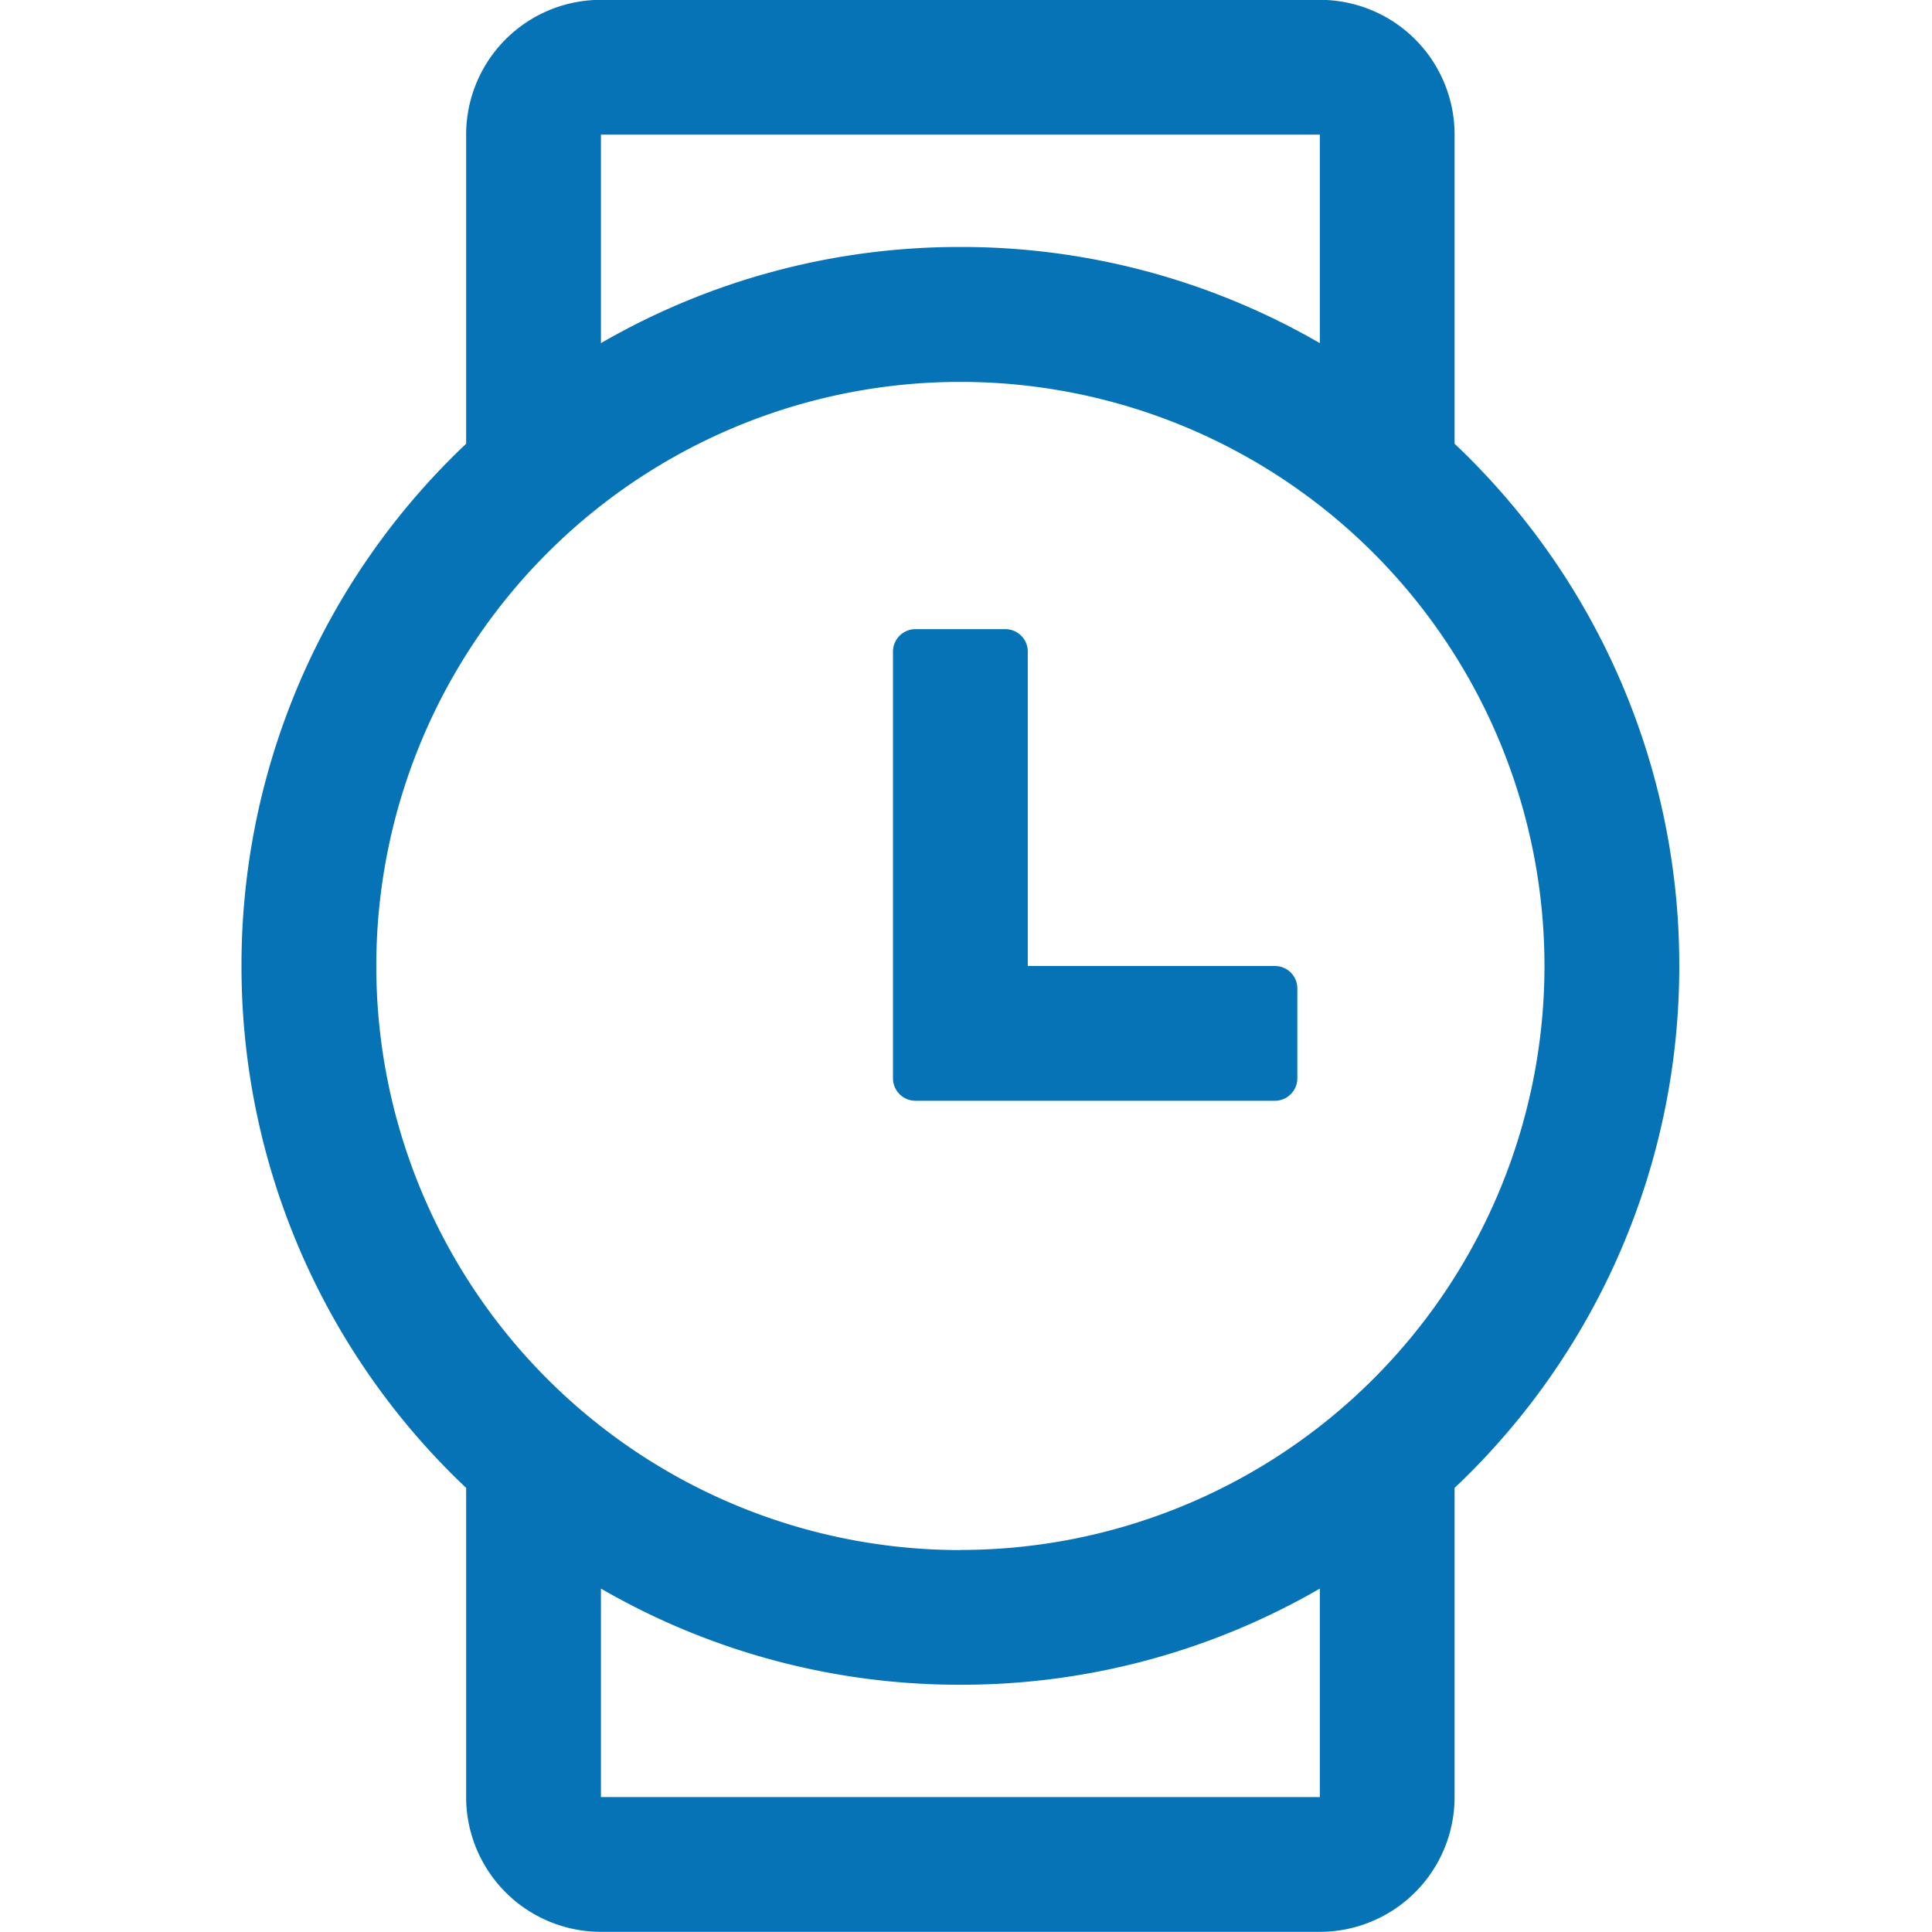
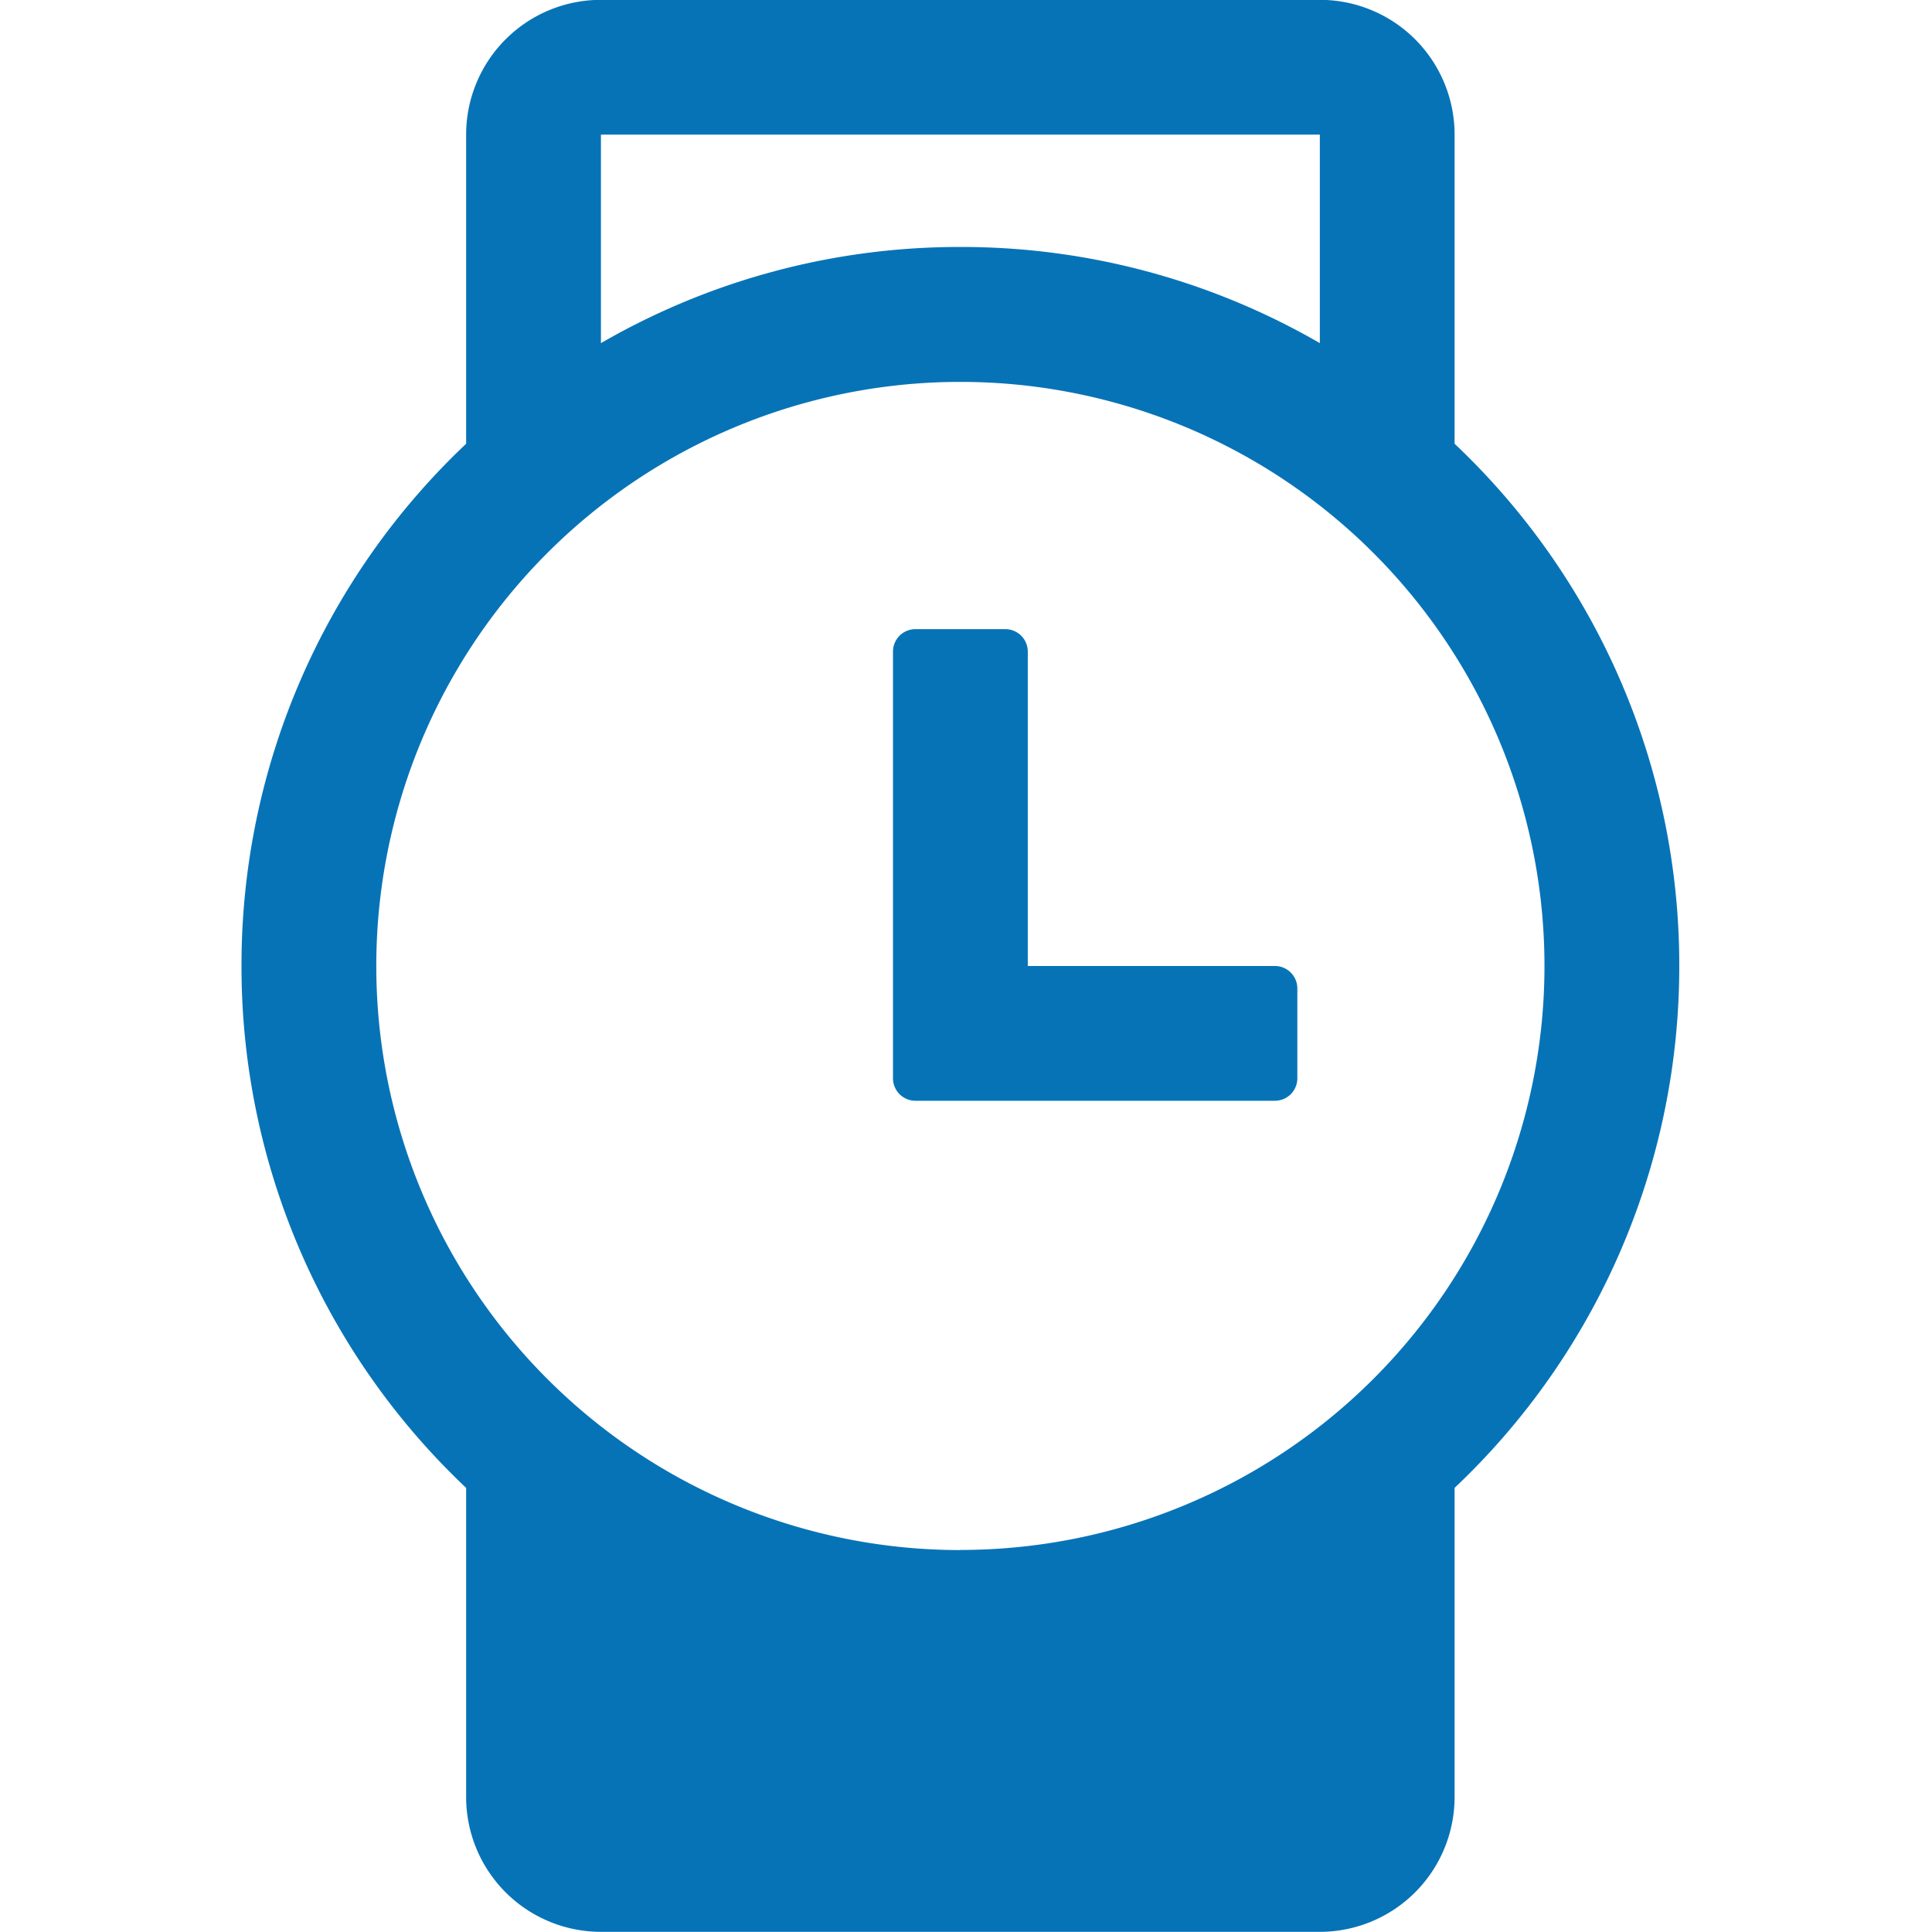
<svg xmlns="http://www.w3.org/2000/svg" width="48" height="48" viewBox="0 0 48 48">
  <g id="Smartwatch" transform="translate(-382 -404)">
-     <rect id="矩形_1" data-name="矩形 1" width="48" height="48" transform="translate(382 404)" opacity="0" />
-     <path id="路径_8" data-name="路径 8" d="M24.523-44.225h6.139a.557.557,0,0,1,.558.558v2.232a.558.558,0,0,1-.558.558h-8.93a.558.558,0,0,1-.558-.558v-10.6a.558.558,0,0,1,.558-.559h2.233a.558.558,0,0,1,.558.559v7.814ZM35.127-57.2a17.815,17.815,0,0,1,5.582,12.971,17.814,17.814,0,0,1-5.582,12.97v7.681a3.35,3.35,0,0,1-3.348,3.349H13.918a3.35,3.35,0,0,1-3.349-3.349v-7.681a17.813,17.813,0,0,1-5.581-12.97A17.814,17.814,0,0,1,10.569-57.2v-7.681a3.349,3.349,0,0,1,3.349-3.348H31.779a3.348,3.348,0,0,1,3.348,3.348V-57.2Zm-3.348-2.5v-5.18H13.918v5.18a17.777,17.777,0,0,1,8.93-2.389A17.778,17.778,0,0,1,31.779-59.7Zm0,30.943a17.778,17.778,0,0,1-8.931,2.389,17.777,17.777,0,0,1-8.93-2.389v5.18H31.779v-5.18Zm-8.931-.96A14.511,14.511,0,0,0,37.36-44.225,14.512,14.512,0,0,0,22.848-58.737,14.511,14.511,0,0,0,8.337-44.225,14.511,14.511,0,0,0,22.848-29.714Z" transform="translate(383.012 472.225)" fill="#0773b7" />
+     <path id="路径_8" data-name="路径 8" d="M24.523-44.225h6.139a.557.557,0,0,1,.558.558v2.232a.558.558,0,0,1-.558.558h-8.93a.558.558,0,0,1-.558-.558v-10.6a.558.558,0,0,1,.558-.559h2.233a.558.558,0,0,1,.558.559v7.814ZM35.127-57.2a17.815,17.815,0,0,1,5.582,12.971,17.814,17.814,0,0,1-5.582,12.97v7.681a3.35,3.35,0,0,1-3.348,3.349H13.918a3.35,3.35,0,0,1-3.349-3.349v-7.681a17.813,17.813,0,0,1-5.581-12.97A17.814,17.814,0,0,1,10.569-57.2v-7.681a3.349,3.349,0,0,1,3.349-3.348H31.779a3.348,3.348,0,0,1,3.348,3.348V-57.2Zm-3.348-2.5v-5.18H13.918v5.18a17.777,17.777,0,0,1,8.93-2.389A17.778,17.778,0,0,1,31.779-59.7Zm0,30.943v5.18H31.779v-5.18Zm-8.931-.96A14.511,14.511,0,0,0,37.36-44.225,14.512,14.512,0,0,0,22.848-58.737,14.511,14.511,0,0,0,8.337-44.225,14.511,14.511,0,0,0,22.848-29.714Z" transform="translate(383.012 472.225)" fill="#0773b7" />
  </g>
</svg>